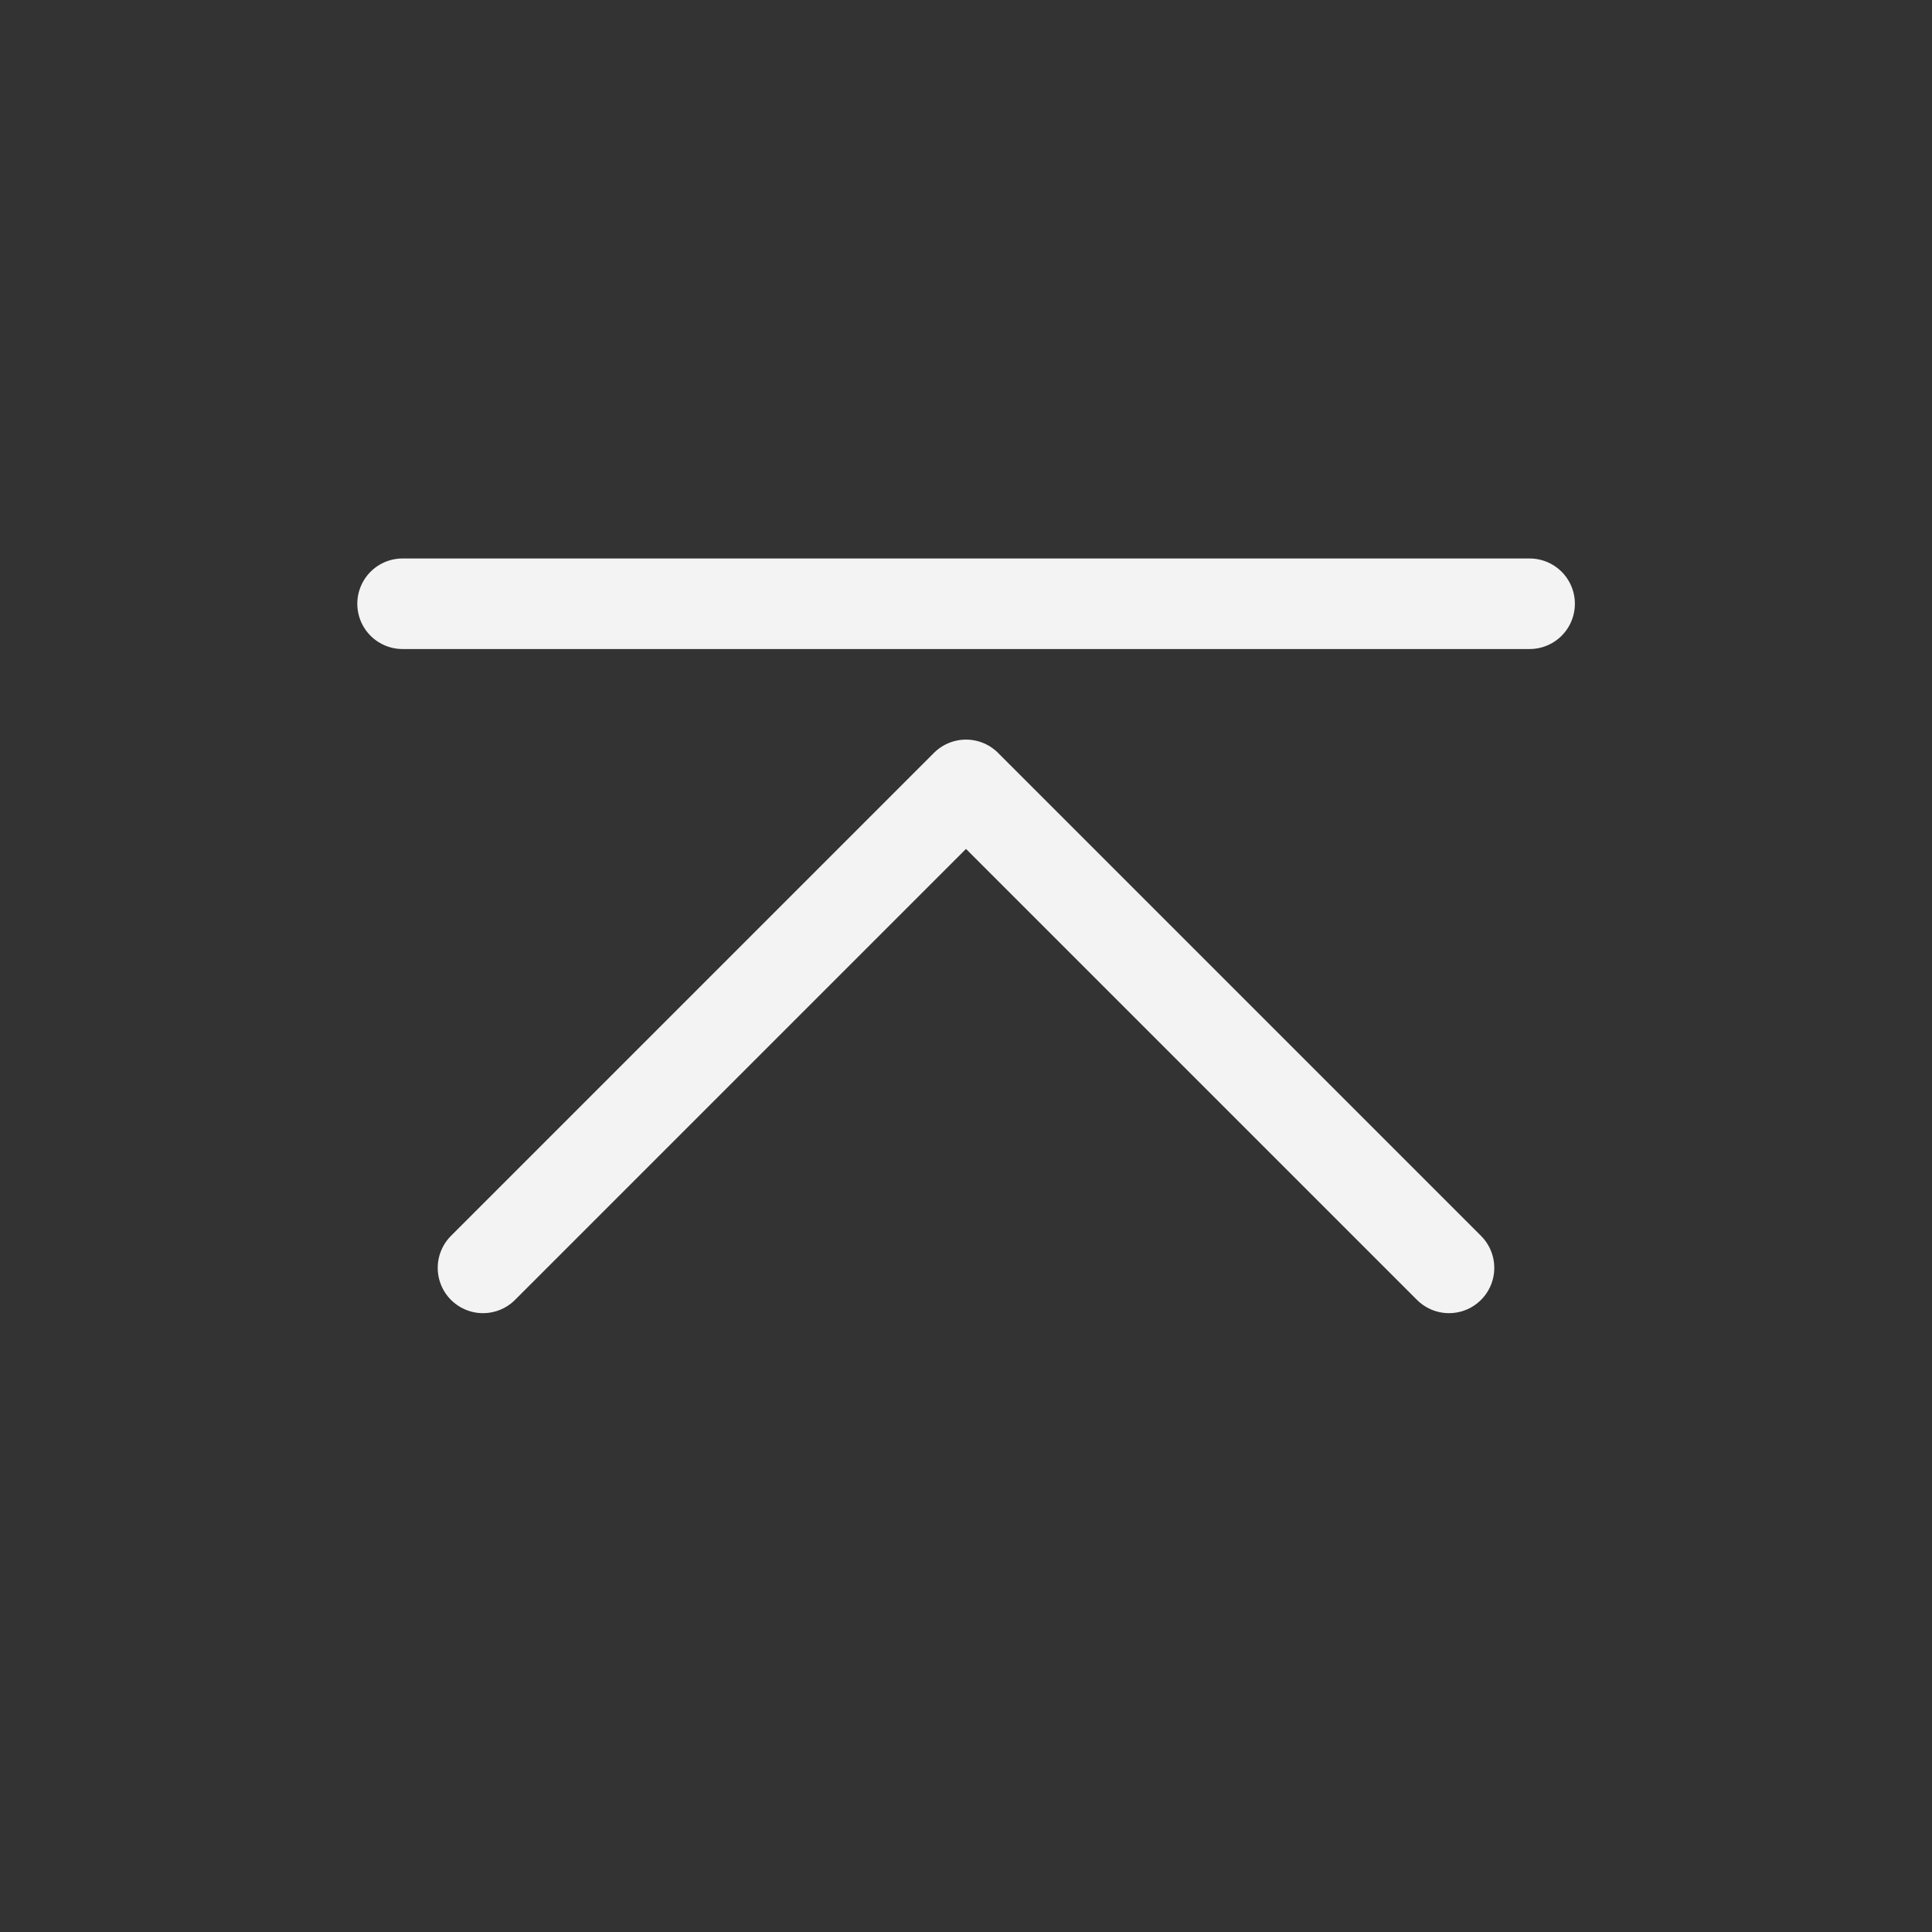
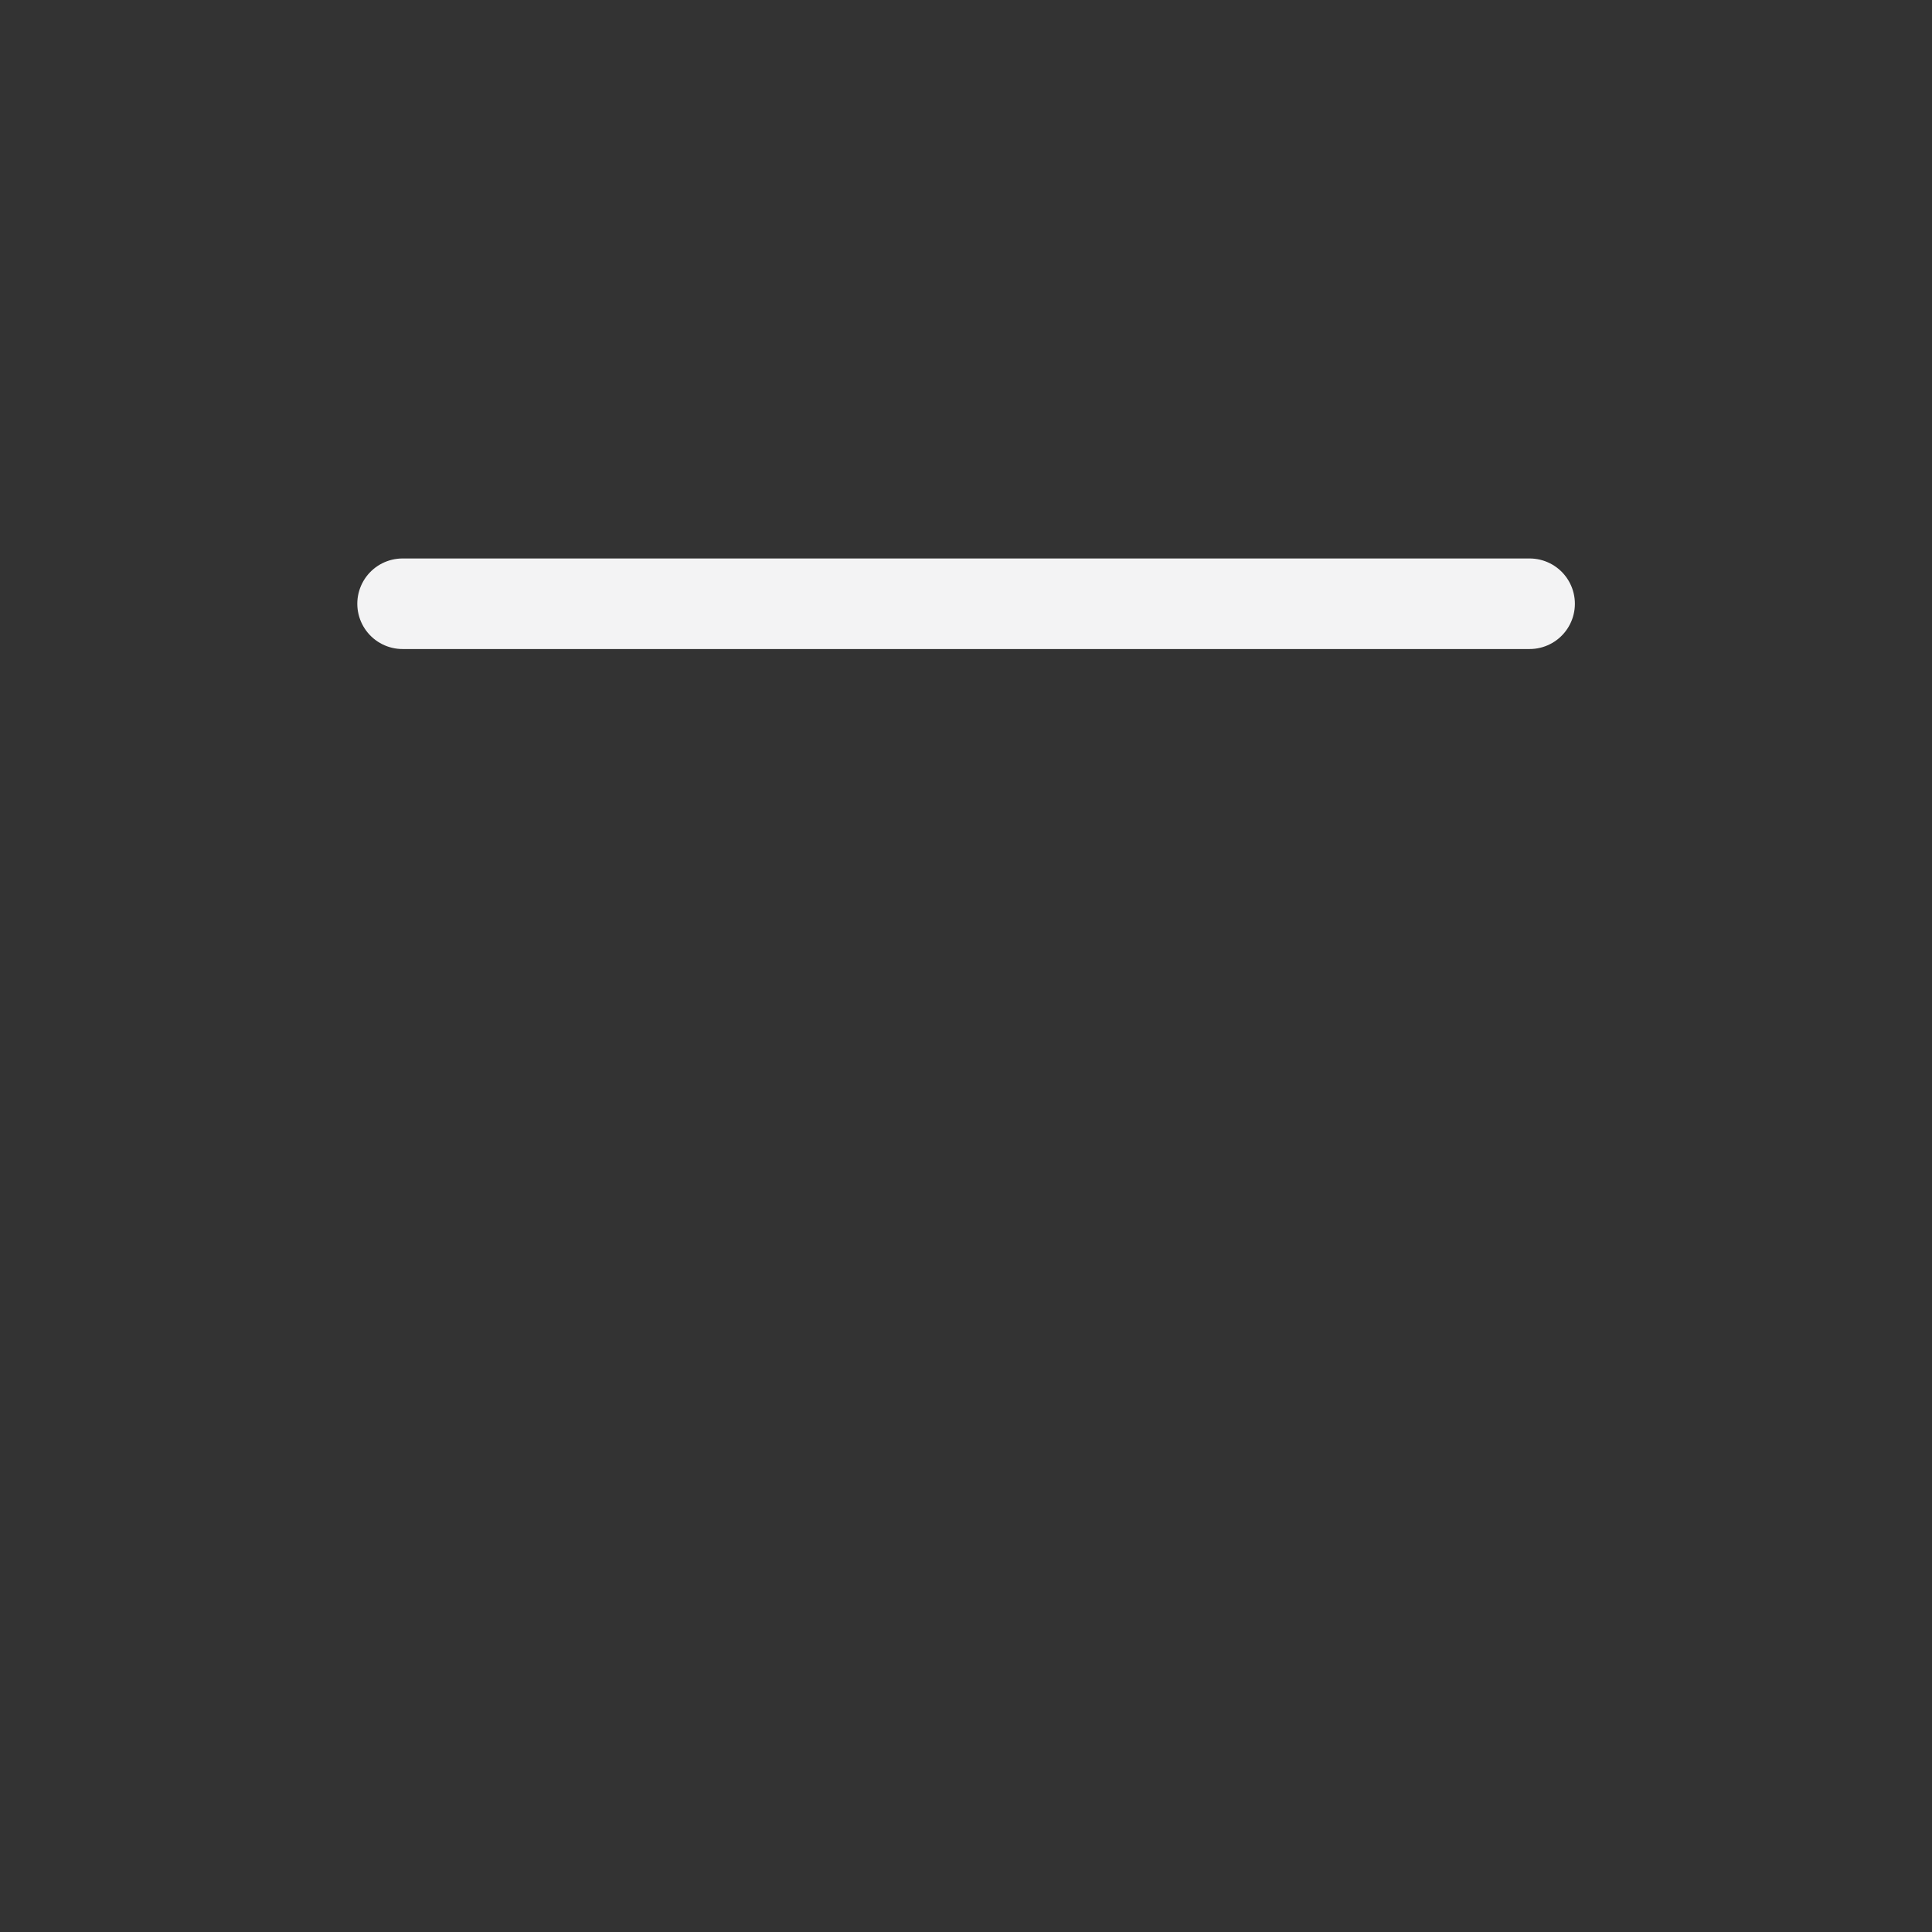
<svg xmlns="http://www.w3.org/2000/svg" width="32" height="32" viewBox="0 0 32 32" fill="none">
  <rect x="0" y="0" width="32" height="32" fill="#333333" stroke="none" />
-   <path d="M24 21L16 13L8 21" stroke="#F3F3F4" stroke-width="1.5" stroke-linecap="round" stroke-linejoin="round" />
  <path d="M6.668 10H25.335" stroke="#F3F3F4" stroke-width="1.5" stroke-linecap="round" stroke-linejoin="round" />
</svg>